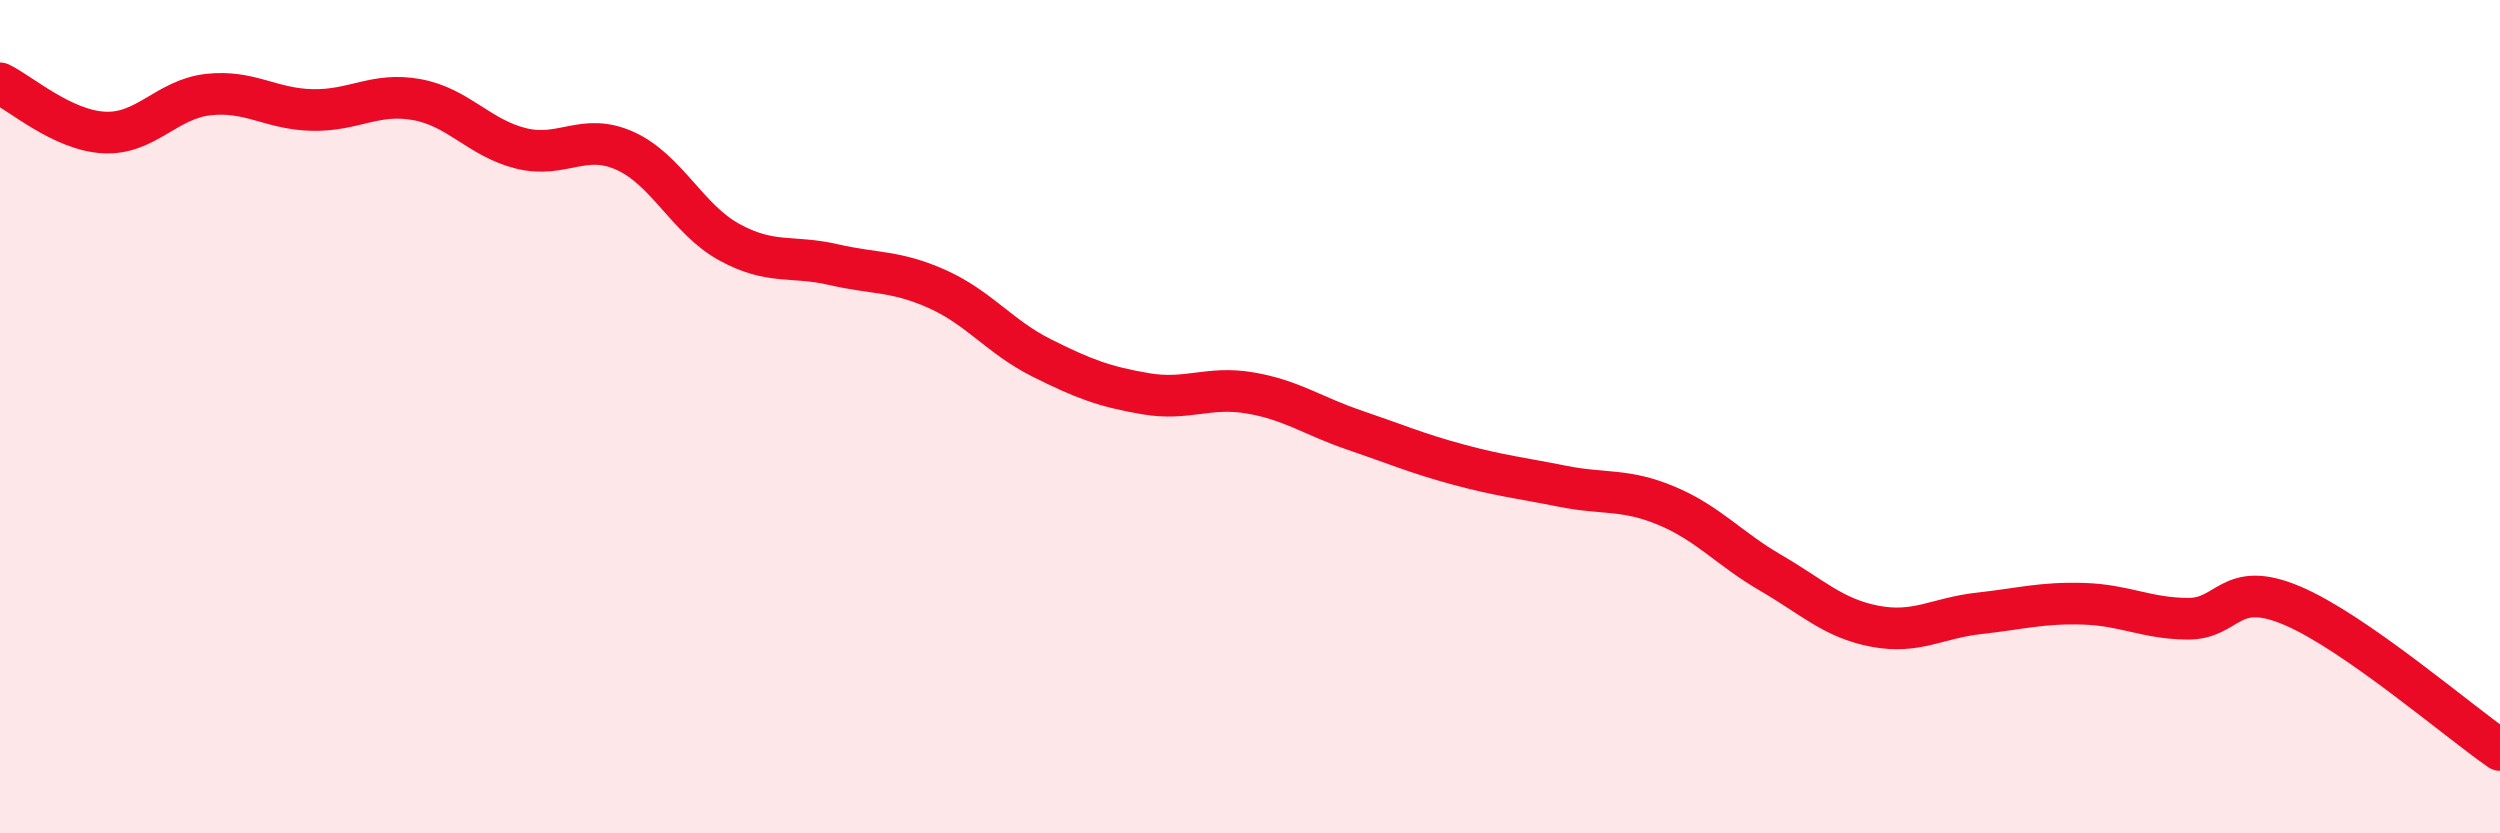
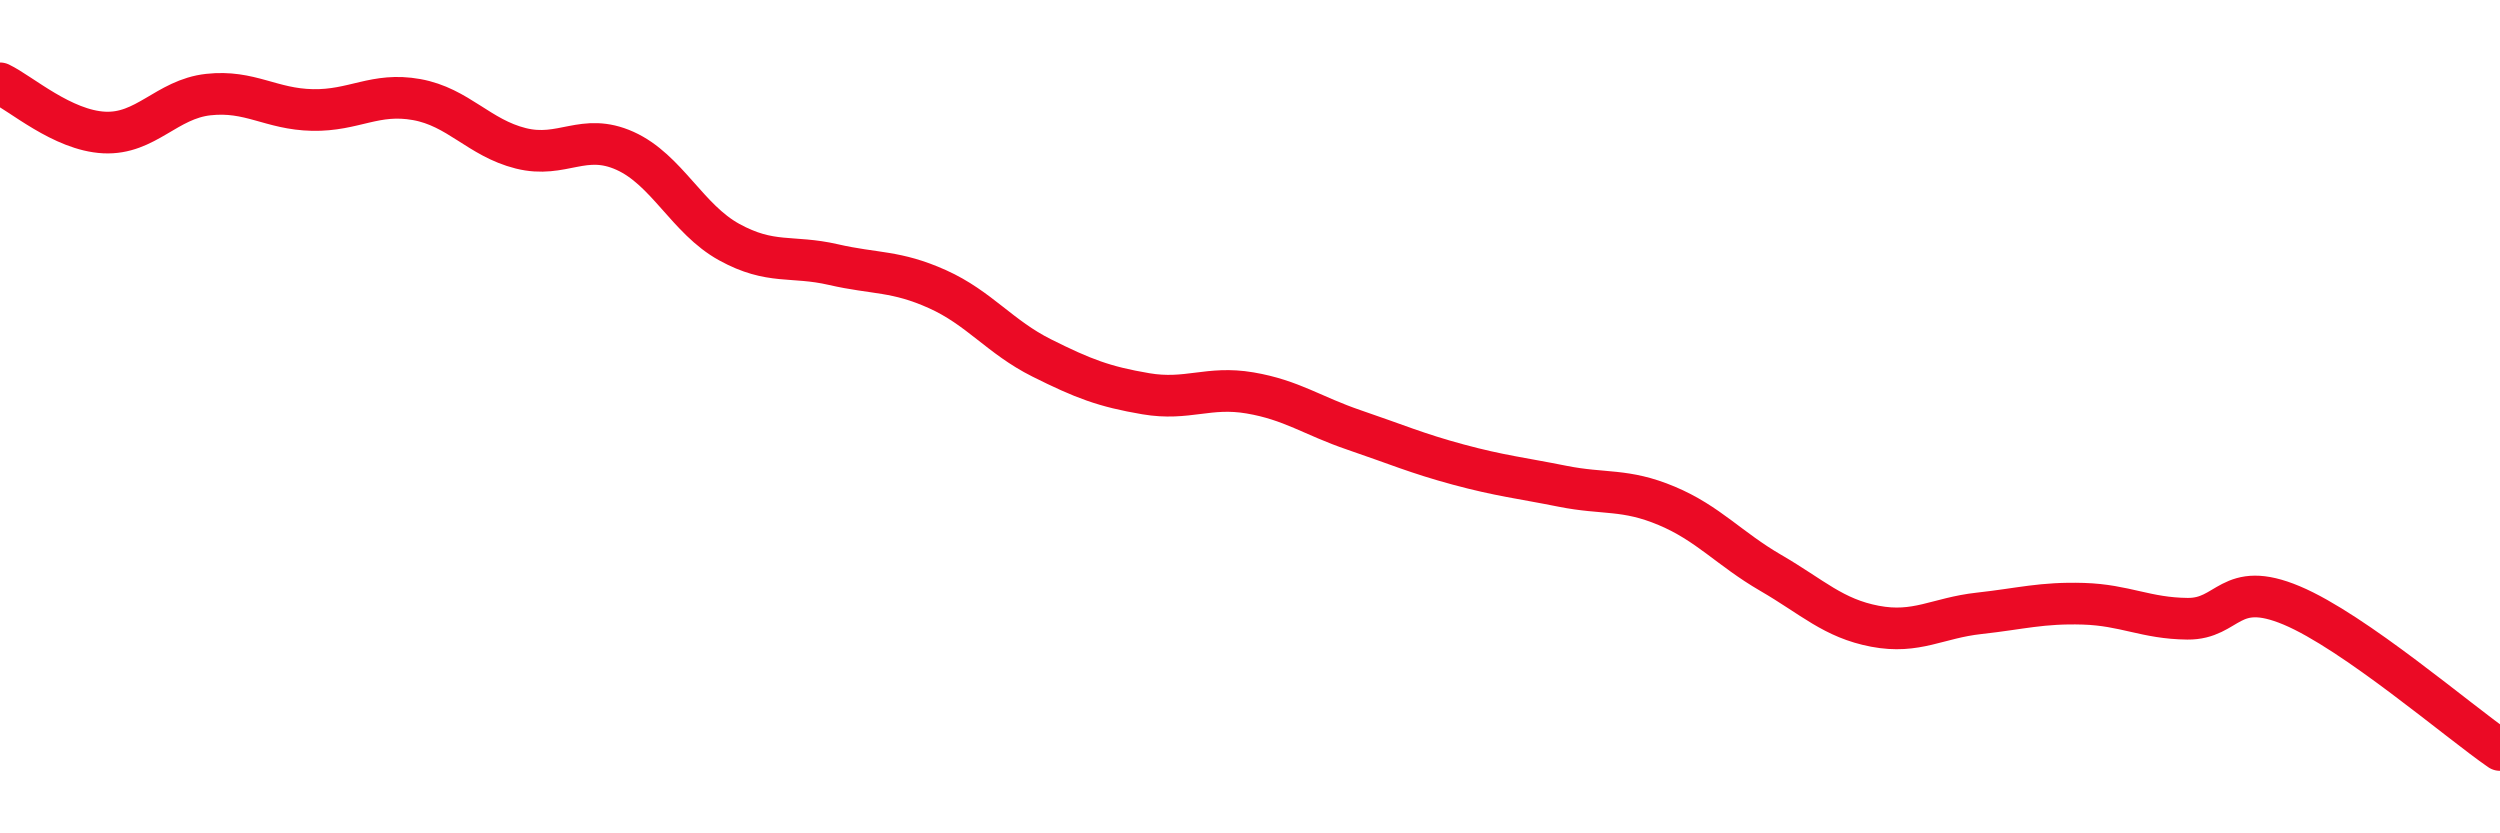
<svg xmlns="http://www.w3.org/2000/svg" width="60" height="20" viewBox="0 0 60 20">
-   <path d="M 0,2 C 0.5,2.24 1.5,3.13 2.5,3.18 C 3.5,3.23 4,2.38 5,2.27 C 6,2.16 6.5,2.62 7.5,2.64 C 8.5,2.66 9,2.21 10,2.39 C 11,2.57 11.5,3.31 12.5,3.56 C 13.5,3.81 14,3.17 15,3.62 C 16,4.07 16.5,5.26 17.5,5.81 C 18.5,6.36 19,6.12 20,6.35 C 21,6.58 21.5,6.49 22.5,6.94 C 23.5,7.39 24,8.09 25,8.59 C 26,9.09 26.5,9.28 27.5,9.45 C 28.5,9.62 29,9.26 30,9.43 C 31,9.6 31.5,9.98 32.5,10.32 C 33.5,10.66 34,10.88 35,11.15 C 36,11.42 36.5,11.47 37.5,11.67 C 38.5,11.87 39,11.72 40,12.14 C 41,12.56 41.5,13.17 42.5,13.75 C 43.5,14.33 44,14.84 45,15.03 C 46,15.22 46.5,14.83 47.5,14.72 C 48.5,14.61 49,14.46 50,14.49 C 51,14.52 51.5,14.84 52.5,14.85 C 53.5,14.86 53.5,13.9 55,14.53 C 56.5,15.16 59,17.31 60,18L60 20L0 20Z" fill="#EB0A25" opacity="0.1" stroke-linecap="round" stroke-linejoin="round" />
  <path d="M 0,2 C 0.5,2.24 1.5,3.13 2.5,3.18 C 3.5,3.23 4,2.38 5,2.27 C 6,2.16 6.5,2.62 7.5,2.64 C 8.5,2.66 9,2.21 10,2.39 C 11,2.57 11.5,3.31 12.5,3.56 C 13.5,3.81 14,3.17 15,3.62 C 16,4.07 16.5,5.26 17.5,5.81 C 18.5,6.36 19,6.12 20,6.35 C 21,6.58 21.5,6.49 22.5,6.94 C 23.5,7.39 24,8.09 25,8.59 C 26,9.09 26.5,9.28 27.5,9.45 C 28.5,9.62 29,9.26 30,9.43 C 31,9.6 31.5,9.98 32.5,10.32 C 33.5,10.66 34,10.88 35,11.15 C 36,11.42 36.5,11.47 37.5,11.67 C 38.5,11.87 39,11.72 40,12.14 C 41,12.56 41.5,13.17 42.5,13.75 C 43.5,14.33 44,14.84 45,15.03 C 46,15.22 46.5,14.83 47.5,14.72 C 48.5,14.61 49,14.46 50,14.49 C 51,14.52 51.5,14.84 52.5,14.85 C 53.5,14.86 53.5,13.9 55,14.53 C 56.5,15.16 59,17.31 60,18" stroke="#EB0A25" stroke-width="1" fill="none" stroke-linecap="round" stroke-linejoin="round" />
</svg>